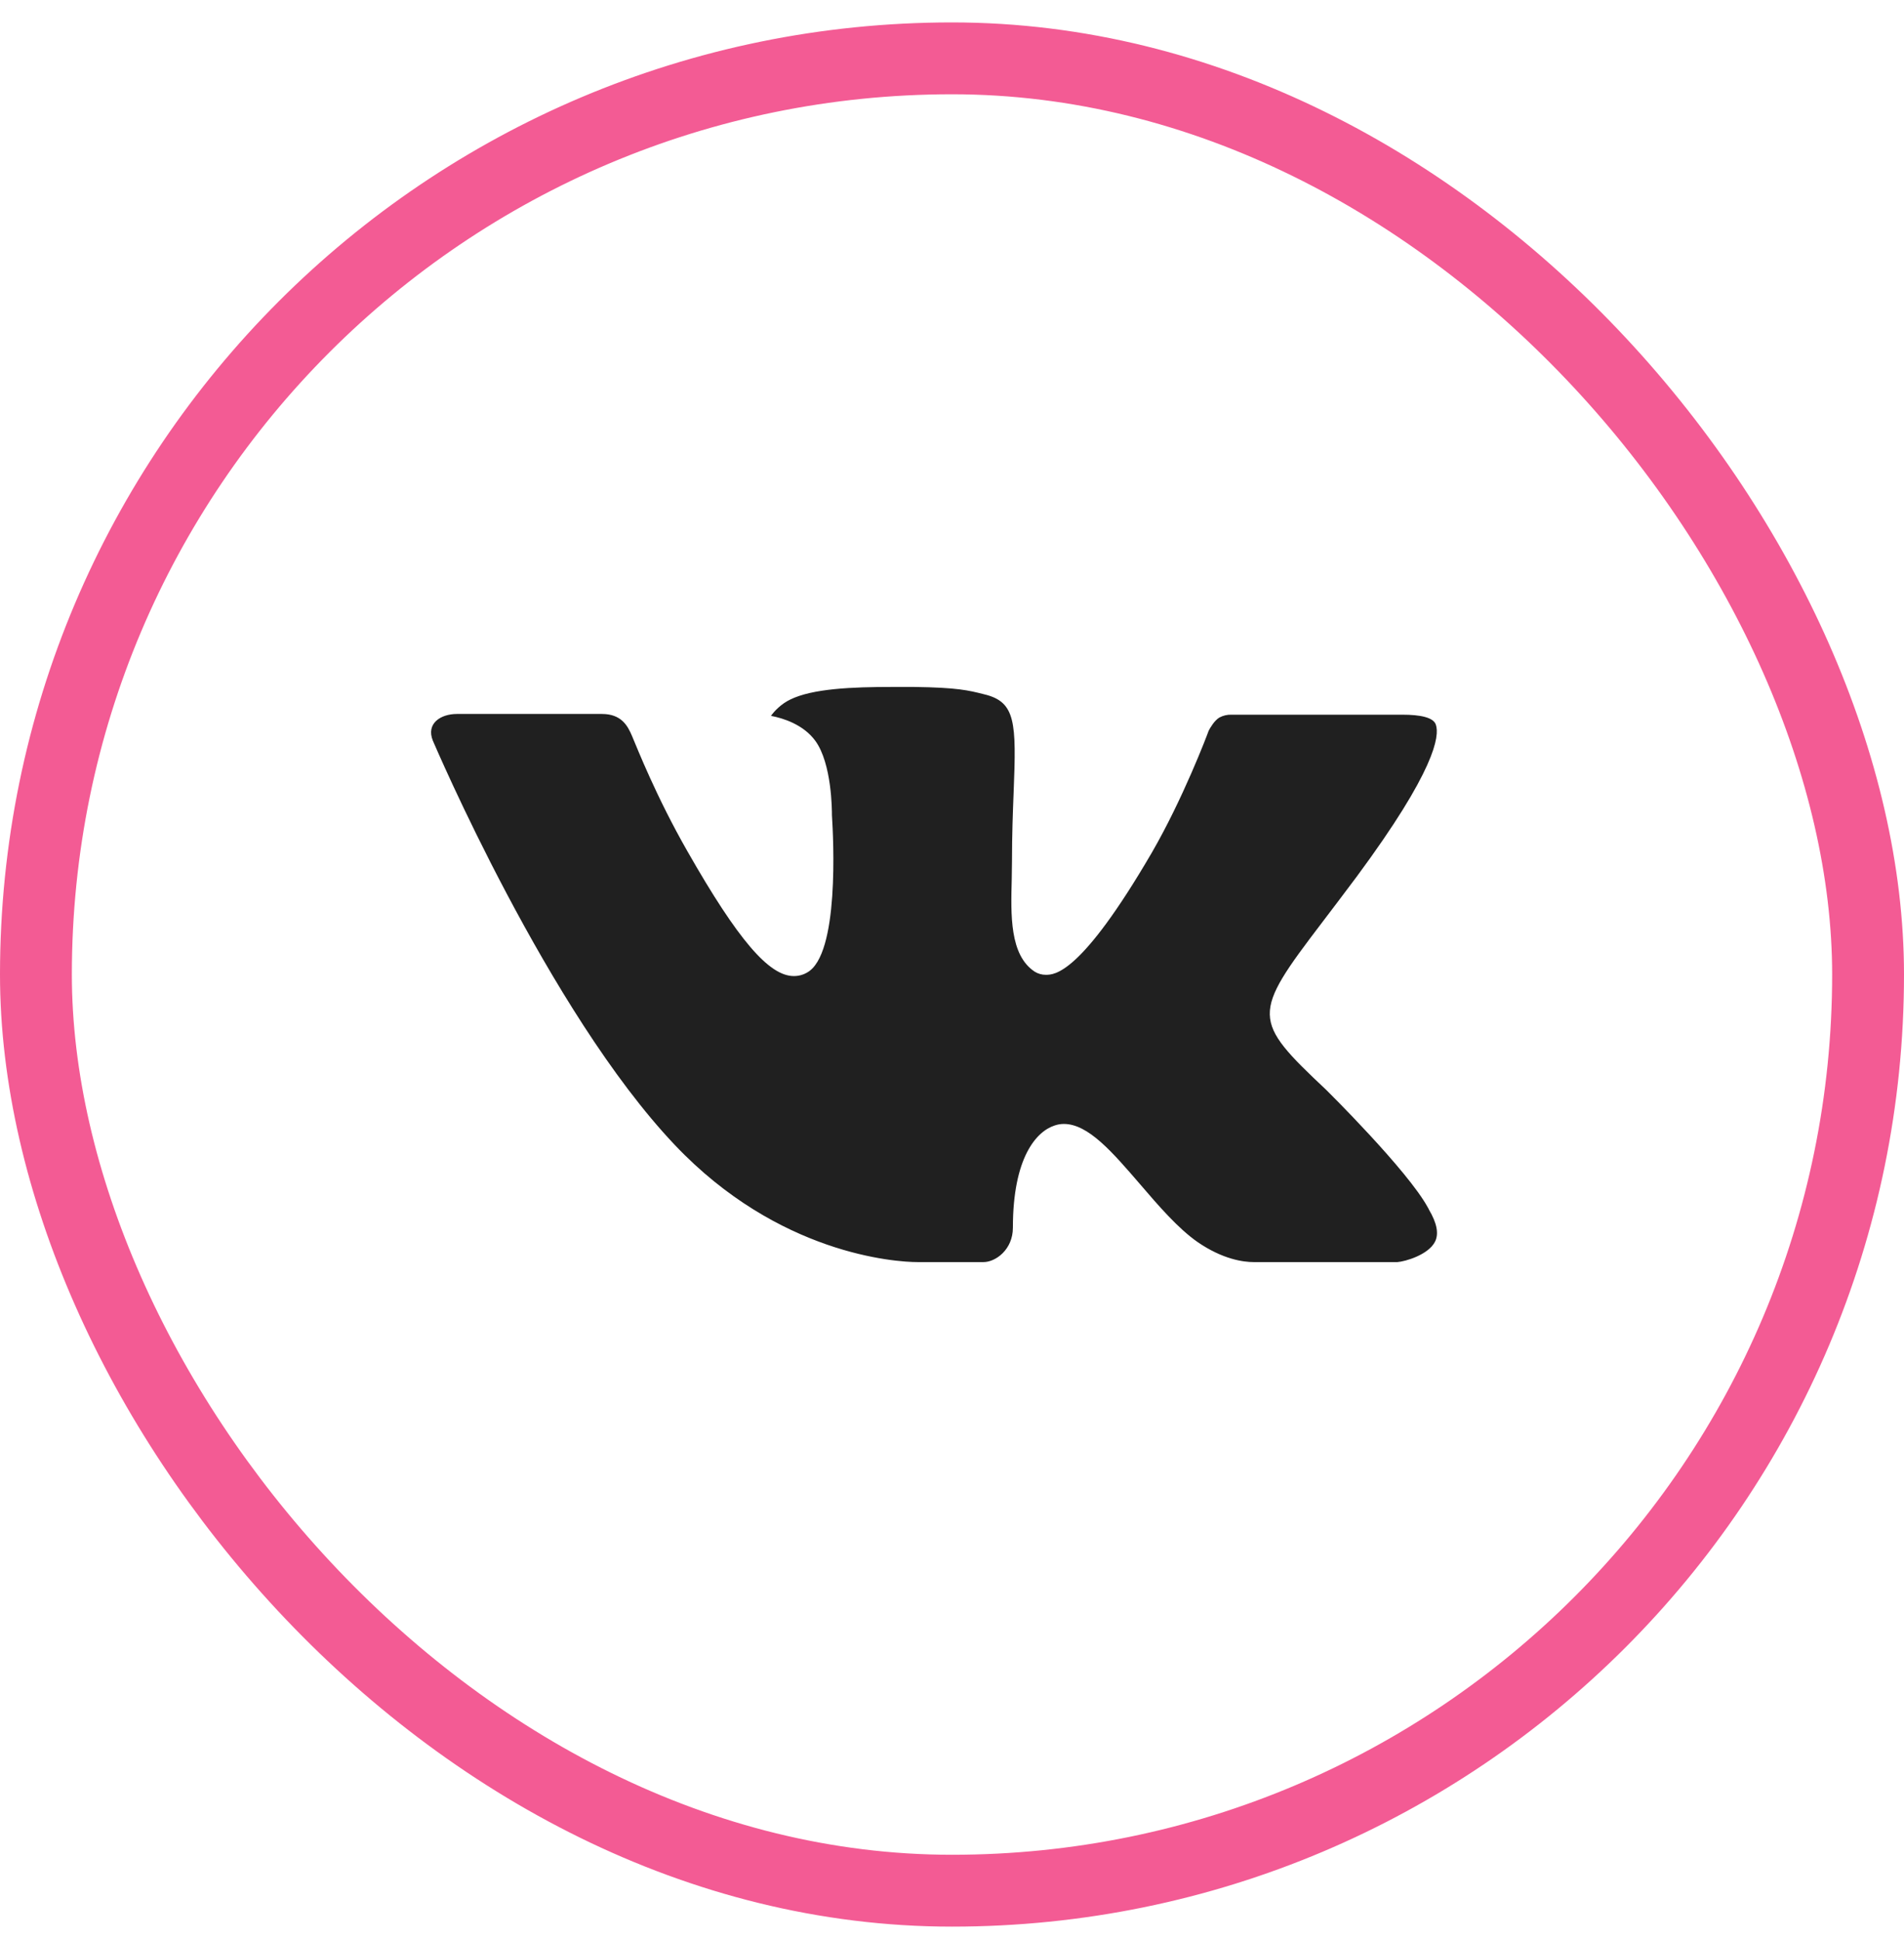
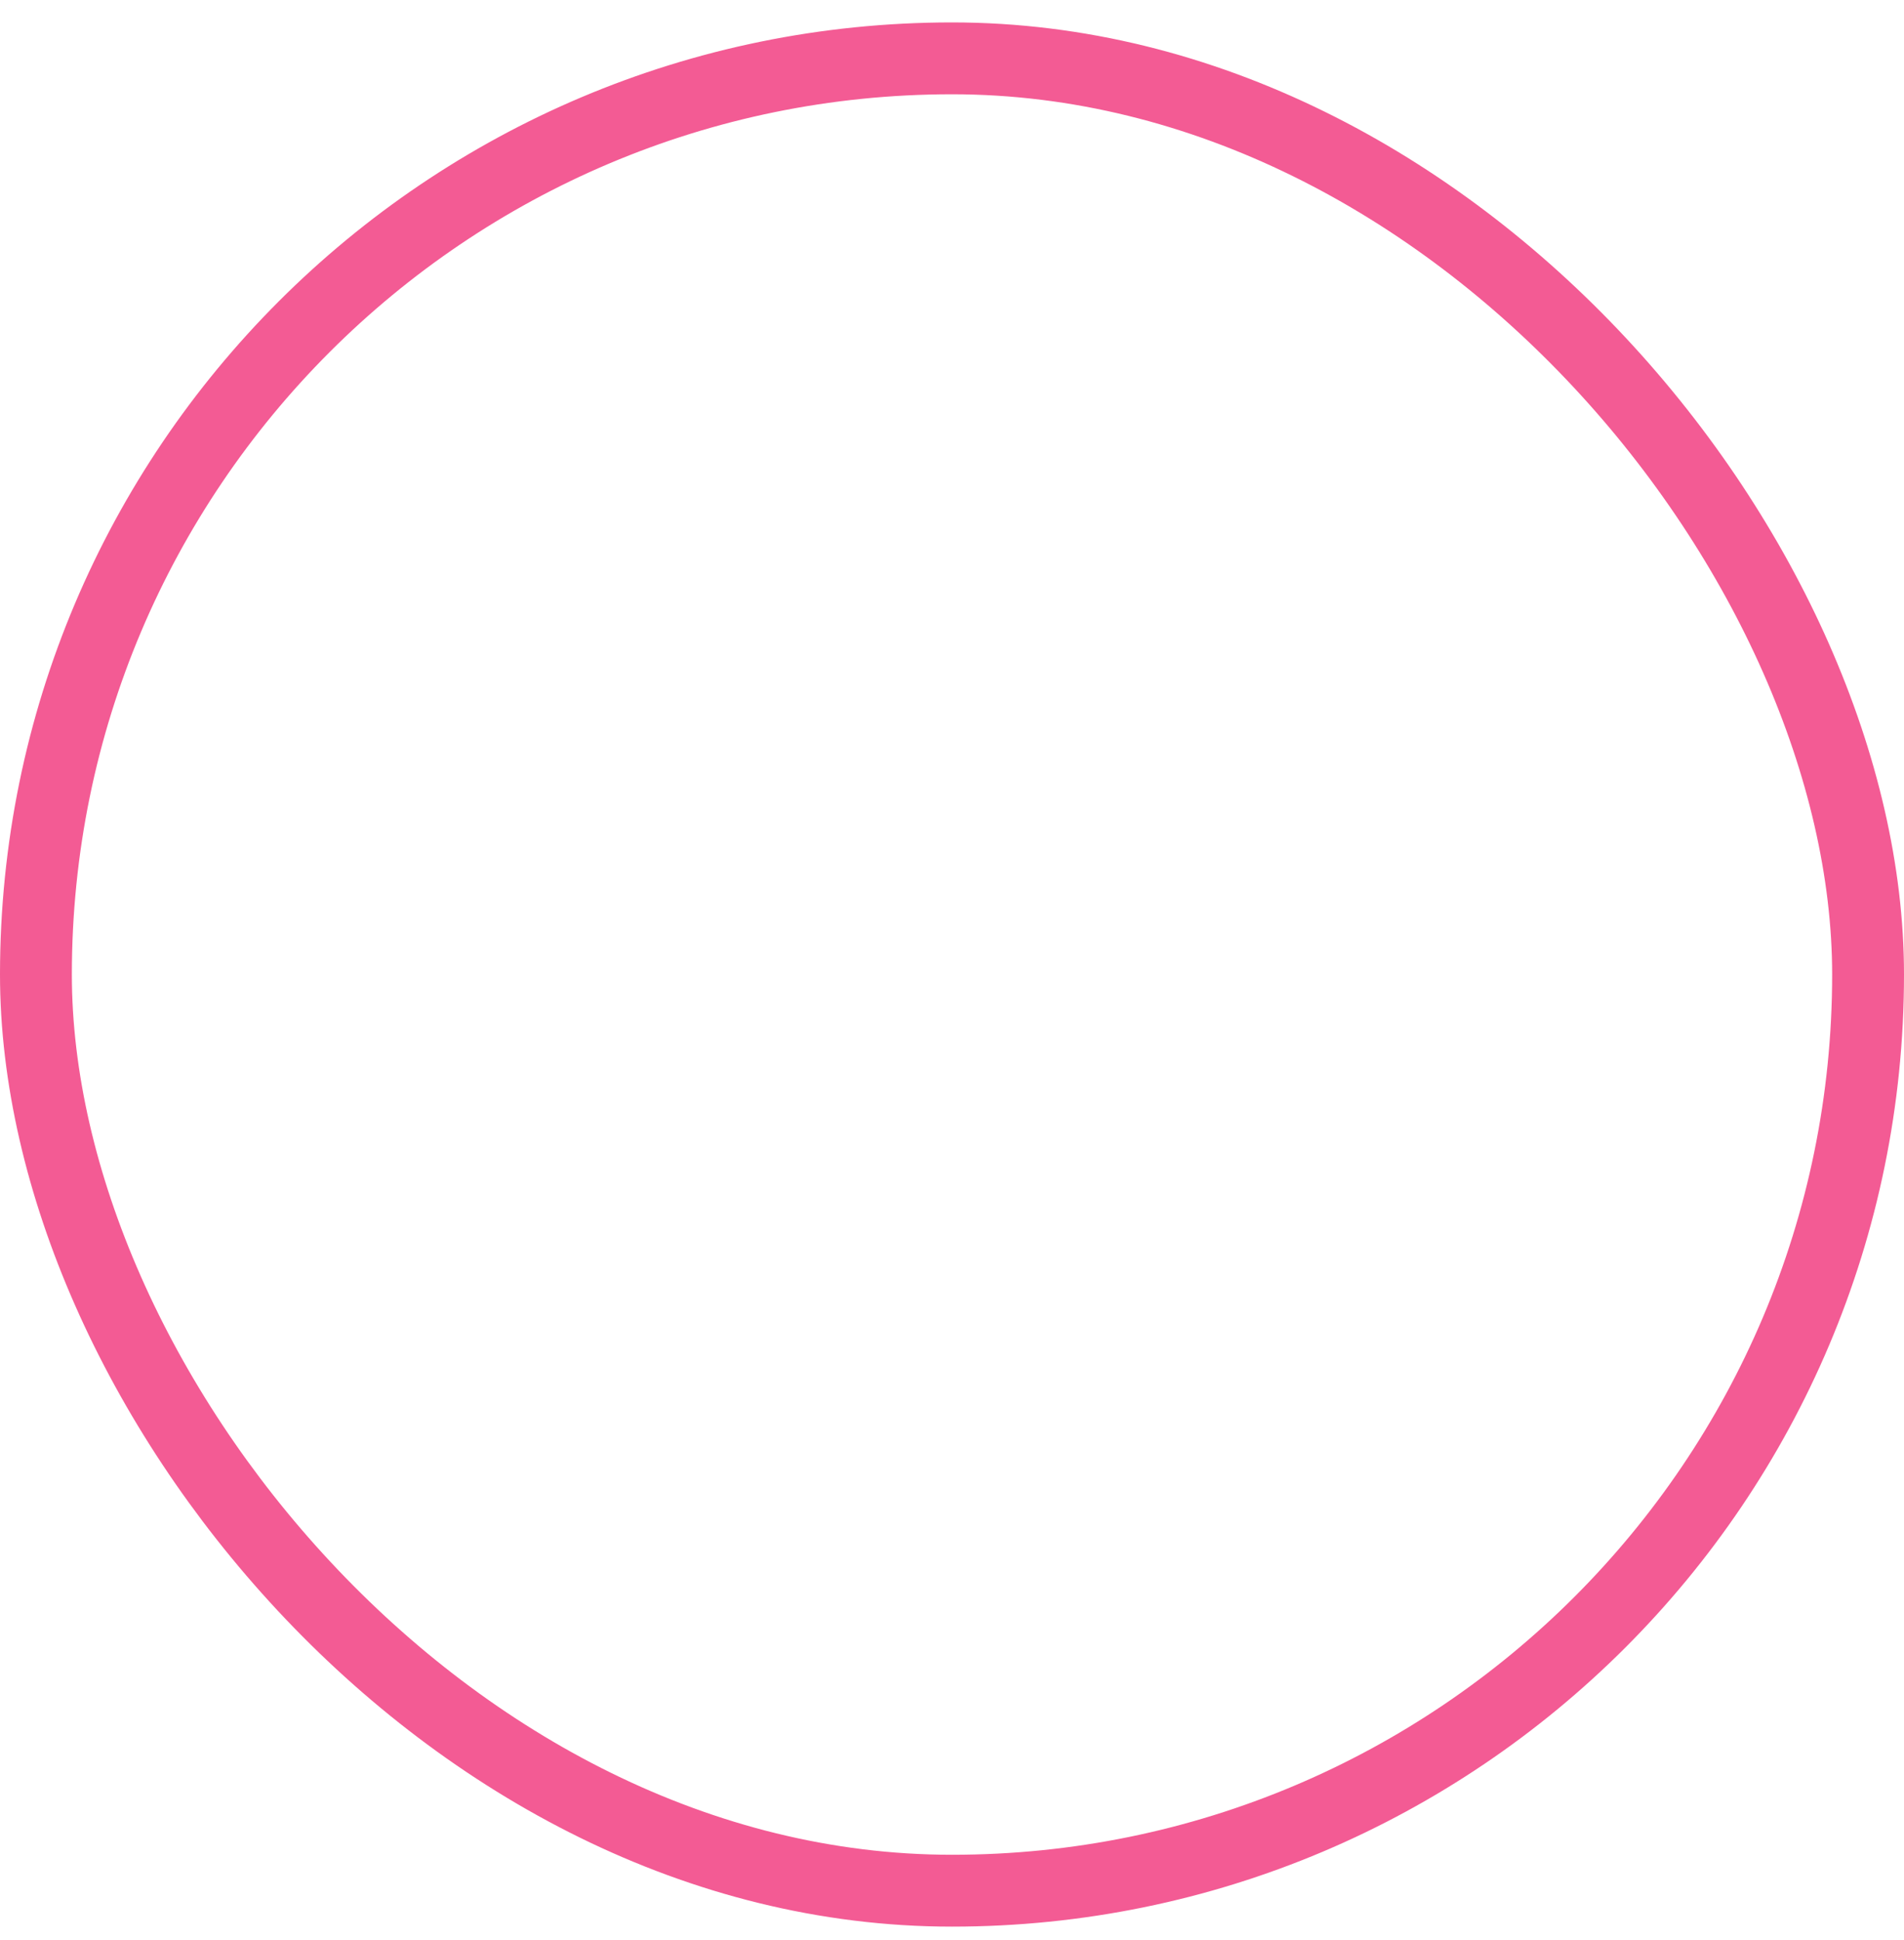
<svg xmlns="http://www.w3.org/2000/svg" width="53" height="54" viewBox="0 0 53 54" fill="none">
  <rect x="1" y="1.624" width="51" height="51" rx="25.5" stroke="#F35B94" stroke-width="2" />
  <g clip-path="url(#clip0_549_2180)">
    <path fill-rule="evenodd" clip-rule="evenodd" d="M36.923 30.341C36.923 30.341 39.187 32.577 39.747 33.611C39.758 33.626 39.766 33.643 39.772 33.66C40 34.043 40.056 34.342 39.944 34.563C39.755 34.929 39.115 35.112 38.898 35.128H34.897C34.618 35.128 34.039 35.055 33.333 34.568C32.794 34.191 32.258 33.571 31.739 32.965C30.963 32.065 30.293 31.283 29.613 31.283C29.528 31.283 29.443 31.297 29.361 31.325C28.848 31.488 28.195 32.22 28.195 34.17C28.195 34.781 27.714 35.128 27.376 35.128H25.544C24.919 35.128 21.669 34.909 18.786 31.87C15.254 28.149 12.081 20.684 12.05 20.618C11.853 20.135 12.268 19.872 12.716 19.872H16.756C17.298 19.872 17.474 20.2 17.597 20.494C17.74 20.831 18.269 22.18 19.137 23.697C20.543 26.163 21.407 27.167 22.097 27.167C22.227 27.168 22.354 27.134 22.466 27.069C23.368 26.574 23.2 23.354 23.158 22.69C23.158 22.561 23.157 21.252 22.695 20.619C22.364 20.166 21.802 19.989 21.461 19.925C21.552 19.794 21.745 19.592 21.993 19.473C22.611 19.165 23.727 19.12 24.834 19.12H25.448C26.65 19.137 26.96 19.214 27.397 19.325C28.276 19.535 28.293 20.104 28.216 22.045C28.194 22.599 28.17 23.224 28.17 23.959C28.17 24.115 28.163 24.29 28.163 24.468C28.137 25.463 28.102 26.585 28.804 27.046C28.895 27.102 29.001 27.132 29.108 27.132C29.352 27.132 30.081 27.132 32.059 23.737C32.927 22.238 33.599 20.47 33.645 20.337C33.685 20.262 33.802 20.054 33.945 19.97C34.047 19.916 34.16 19.889 34.276 19.892H39.029C39.547 19.892 39.898 19.97 39.967 20.166C40.081 20.484 39.944 21.454 37.774 24.388C37.409 24.877 37.088 25.3 36.807 25.669C34.84 28.251 34.84 28.381 36.923 30.341Z" fill="#202020" />
  </g>
  <defs>
    <clipPath id="clip0_549_2180">
-       <rect width="28" height="28" fill="white" transform="translate(12 13.124)" />
-     </clipPath>
+       </clipPath>
  </defs>
</svg>